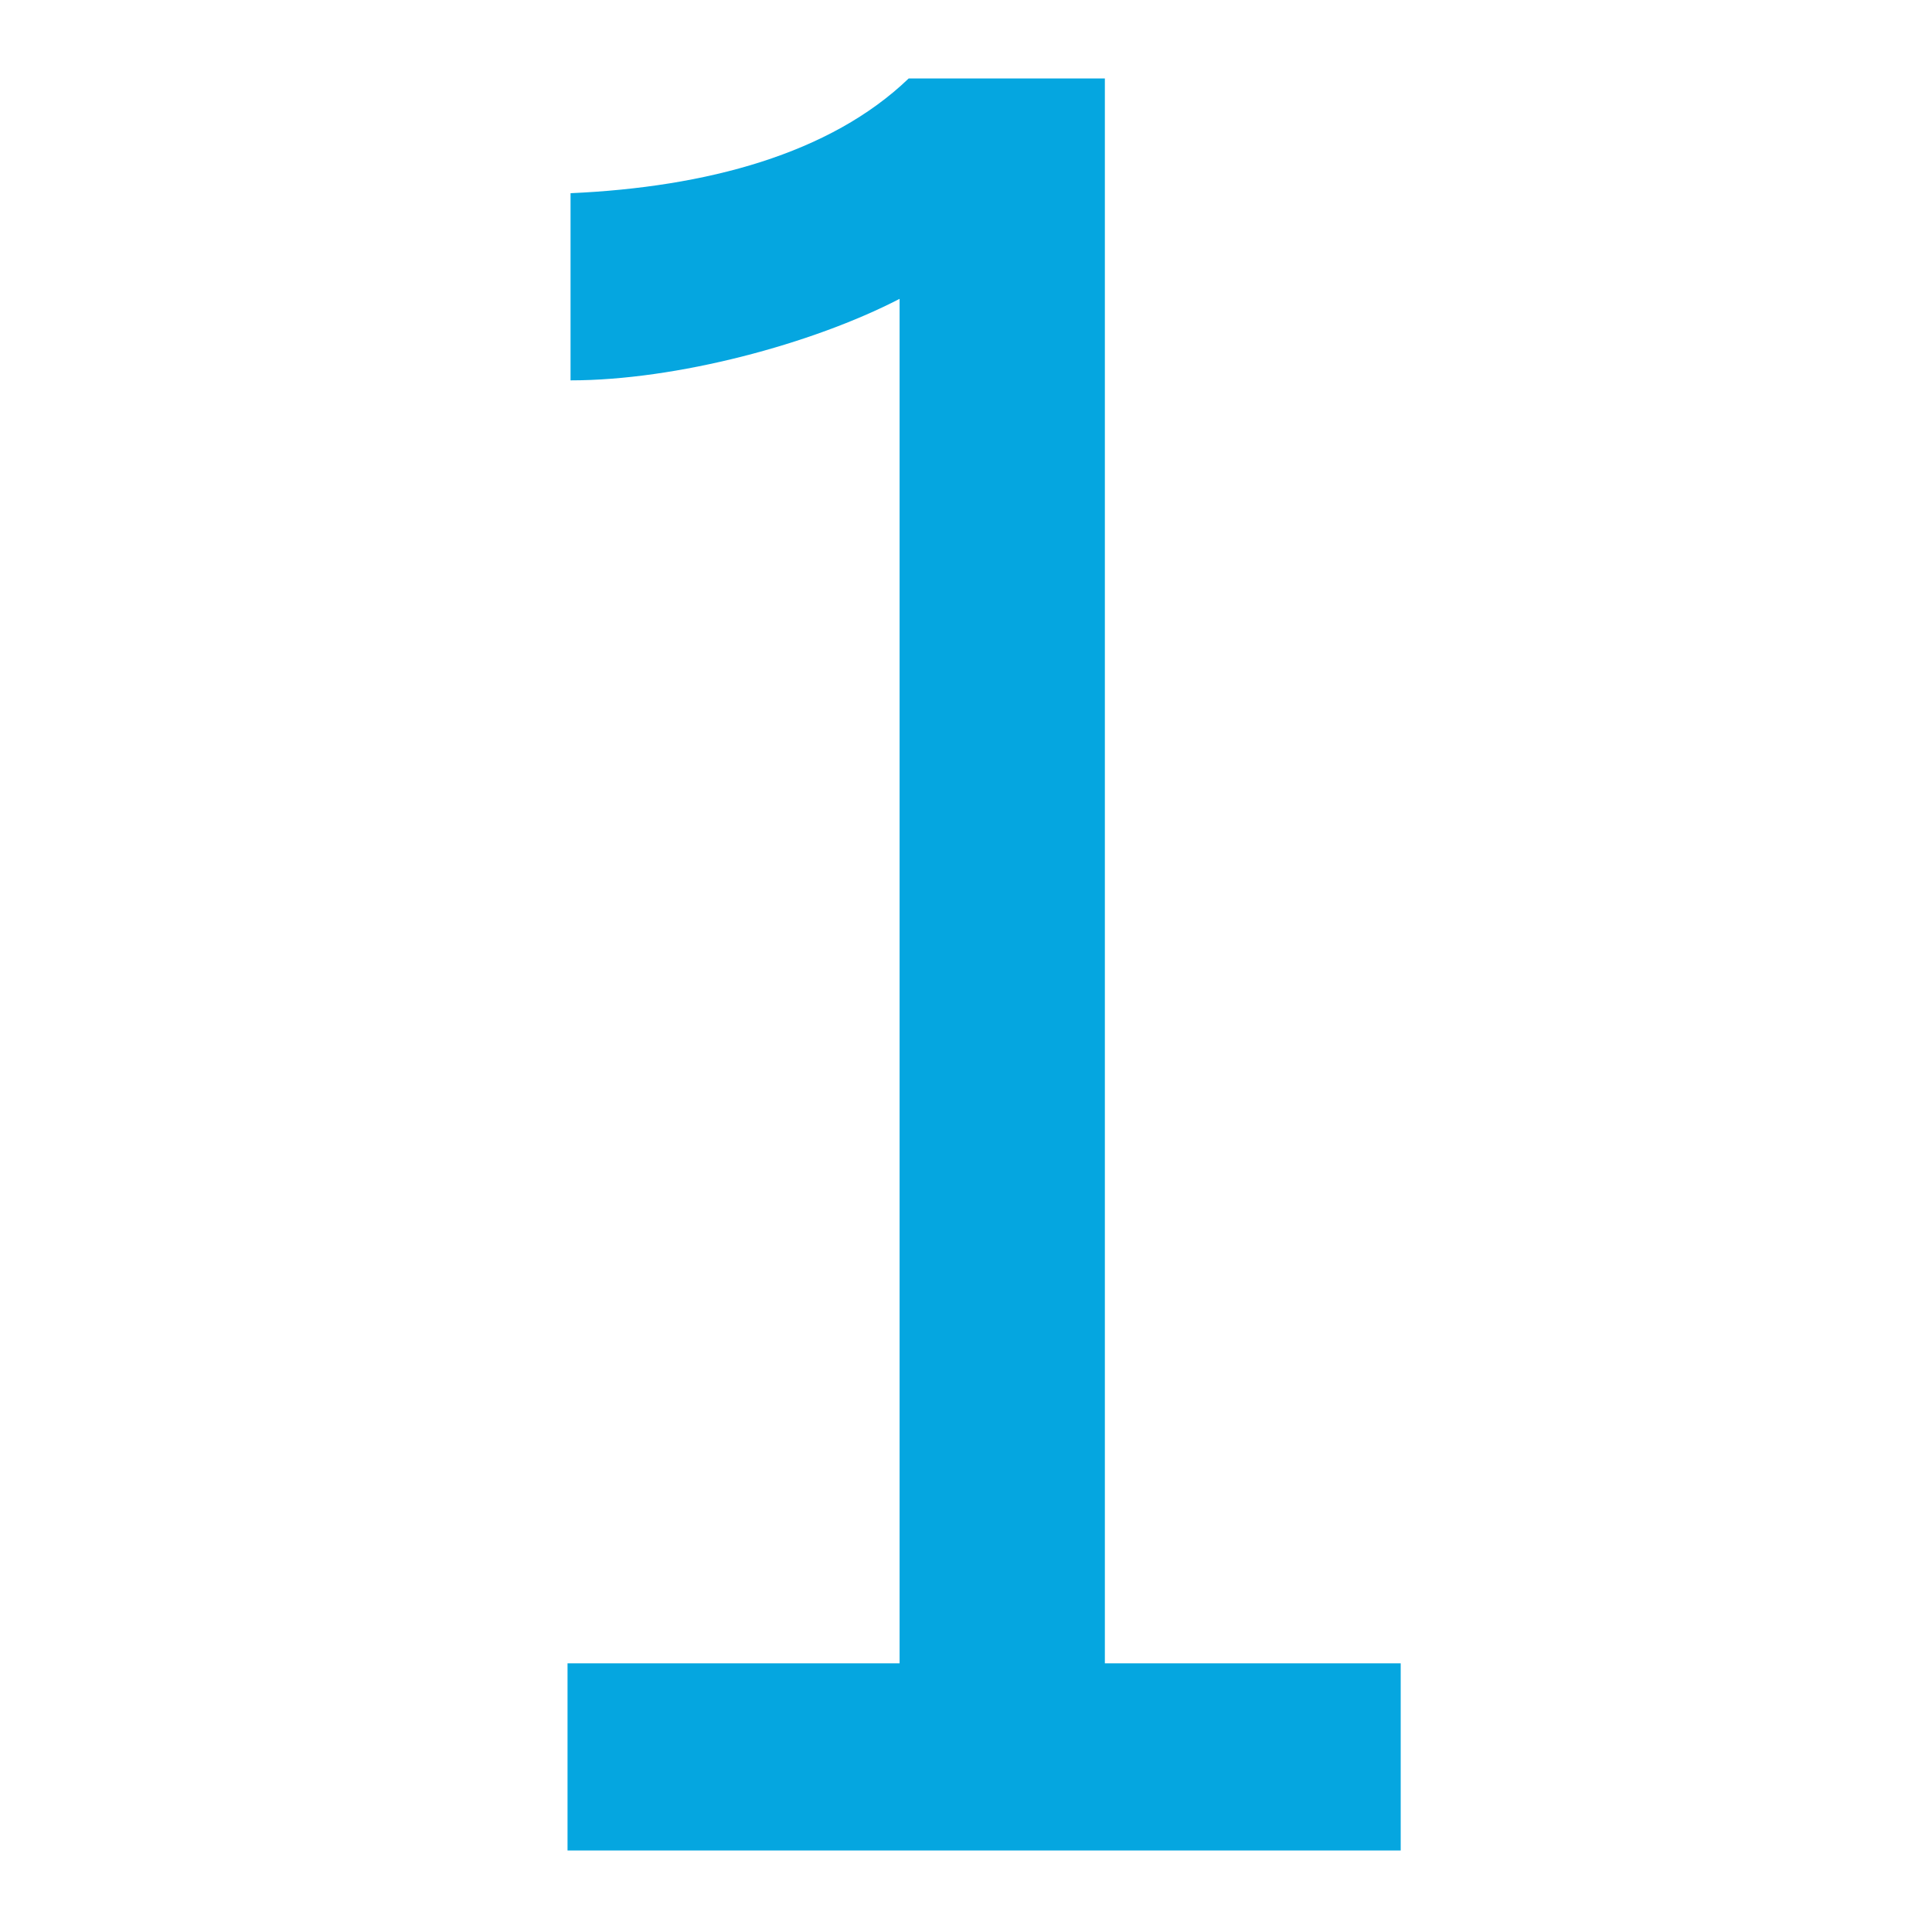
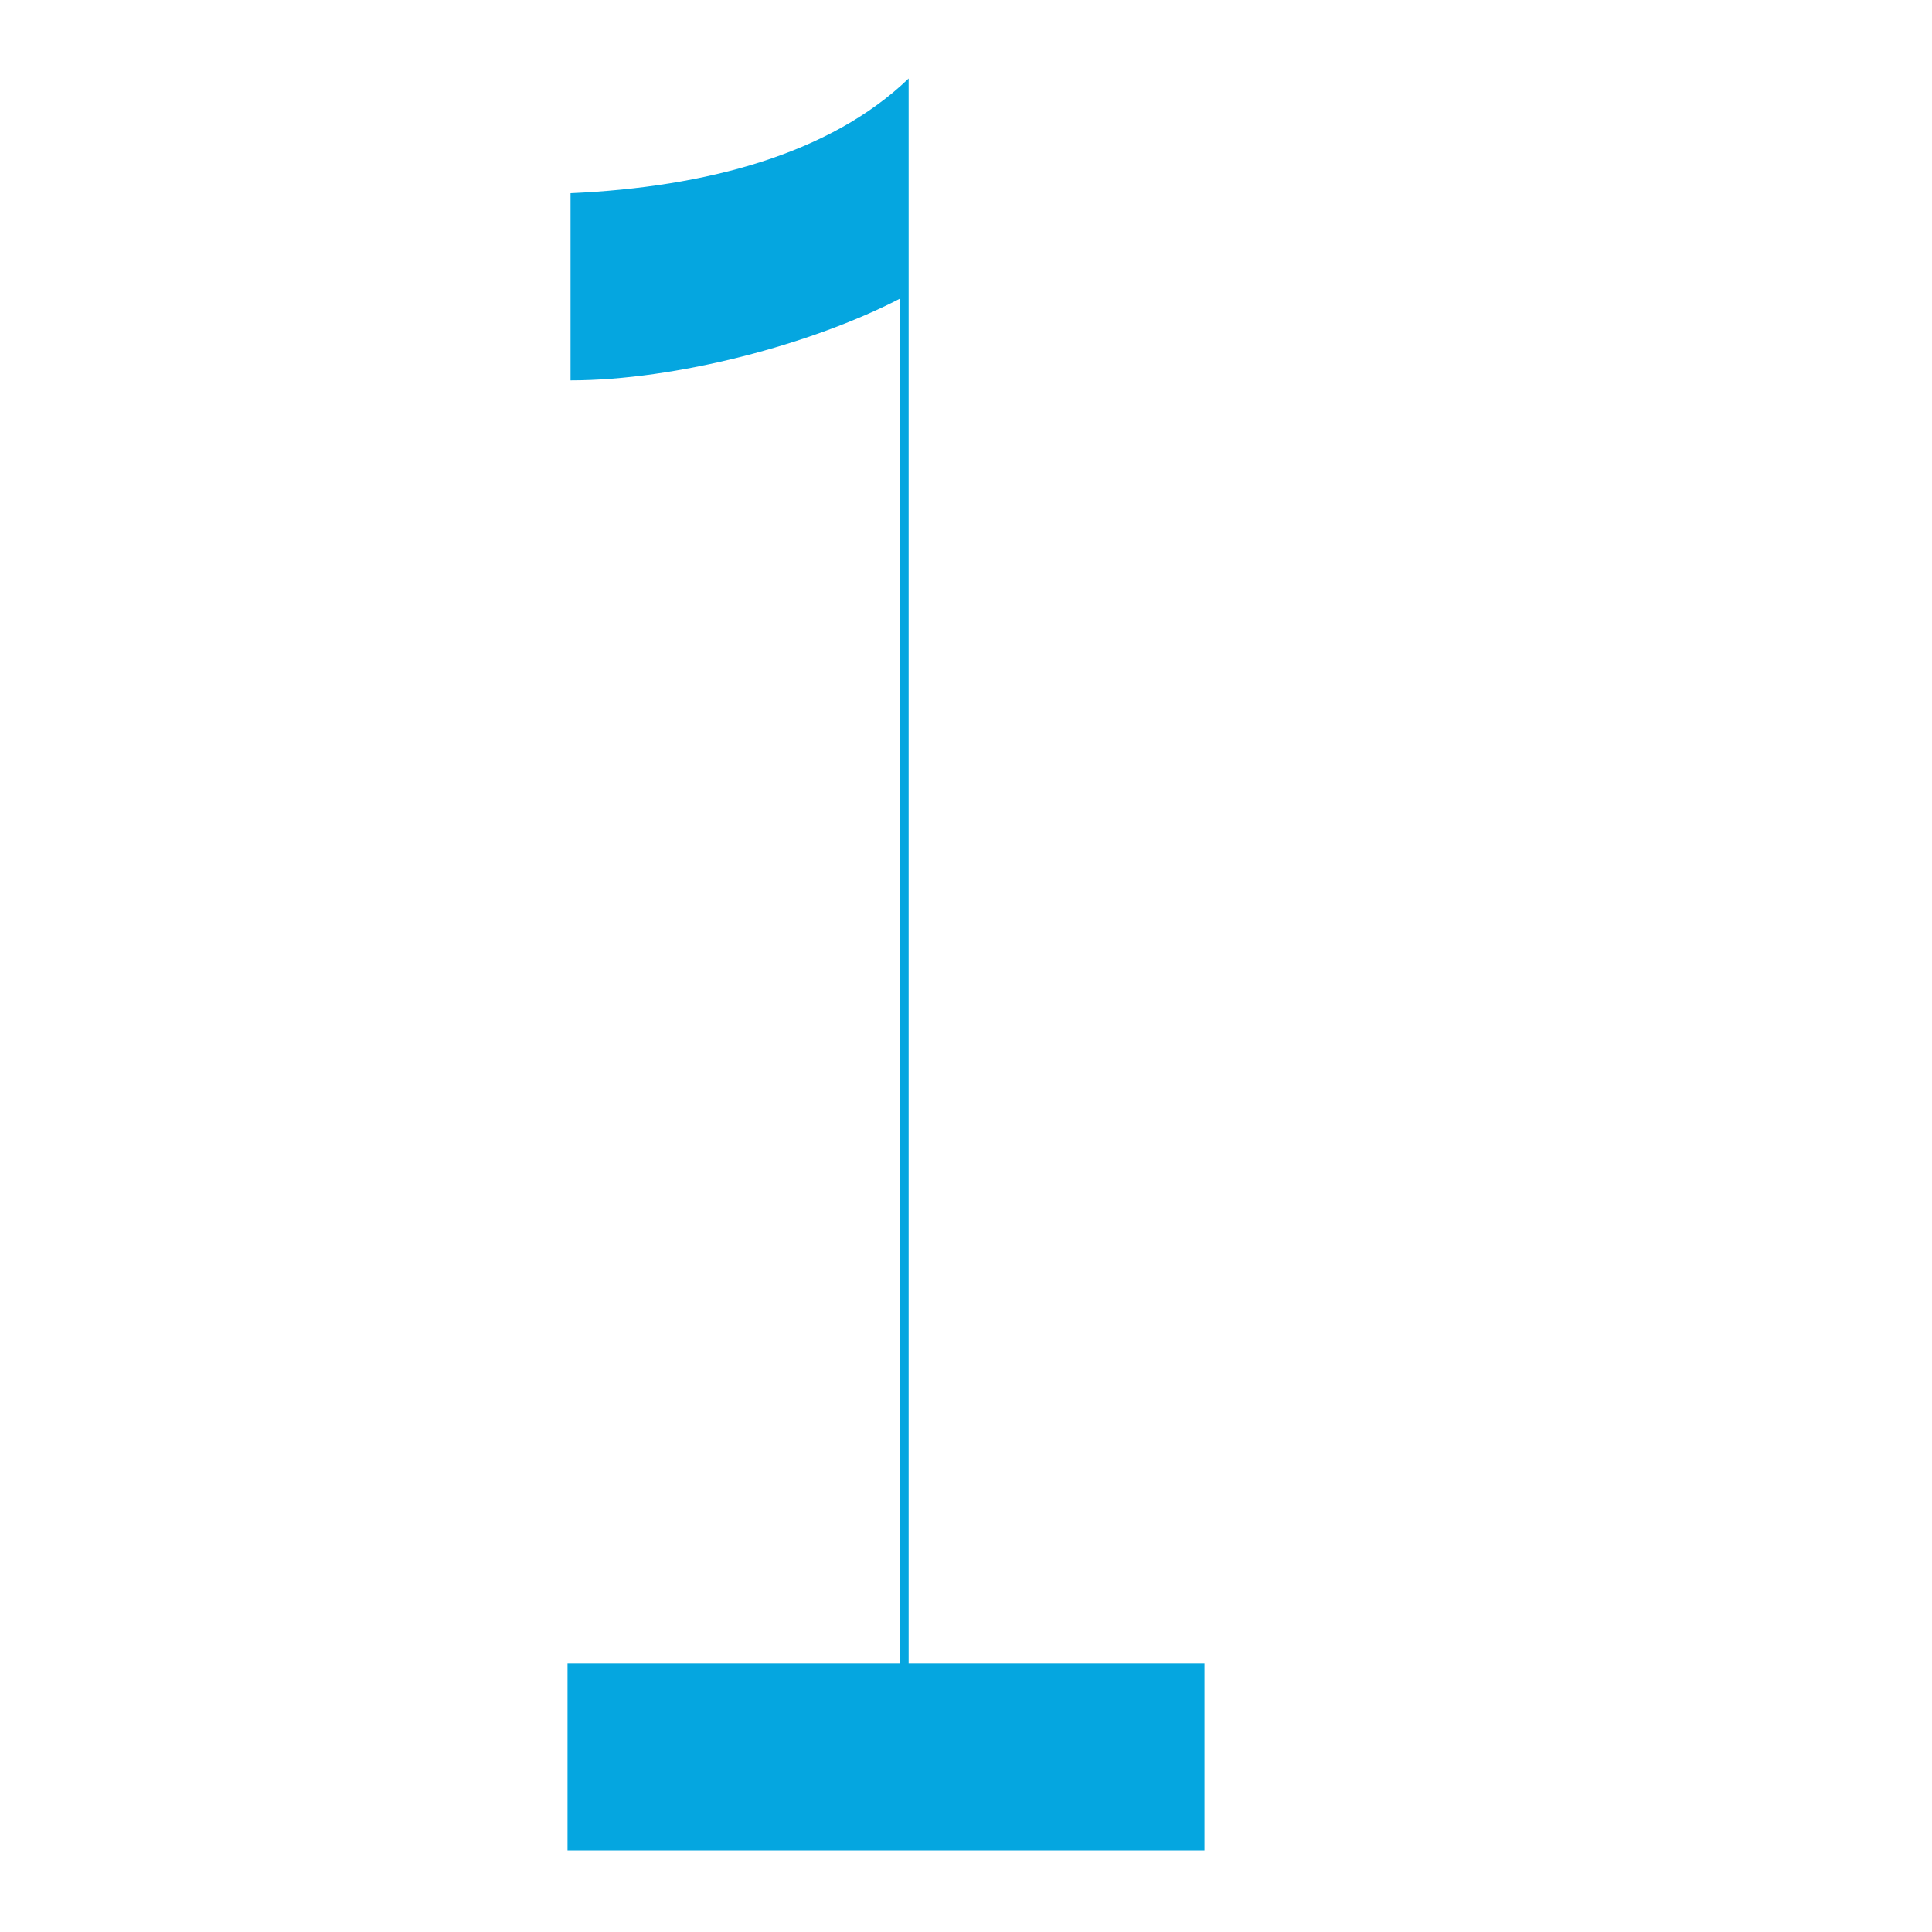
<svg xmlns="http://www.w3.org/2000/svg" version="1.1" id="Layer_1" x="0px" y="0px" width="64px" height="64px" viewBox="0 0 64 64" style="enable-background:new 0 0 64 64;" xml:space="preserve">
  <style type="text/css">
	.st0{enable-background:new    ;}
	.st1{fill:#05A6E0;}
</style>
  <g class="st0">
-     <path class="st1" d="M18.8,61.3v-6.2h11V9.9c-2.9,1.5-7.4,2.7-10.9,2.7V6.4c4.5-0.2,8.6-1.3,11.2-3.8h6.5v52.5h9.8v6.2H18.8z" />
+     <path class="st1" d="M18.8,61.3v-6.2h11V9.9c-2.9,1.5-7.4,2.7-10.9,2.7V6.4c4.5-0.2,8.6-1.3,11.2-3.8v52.5h9.8v6.2H18.8z" />
  </g>
</svg>